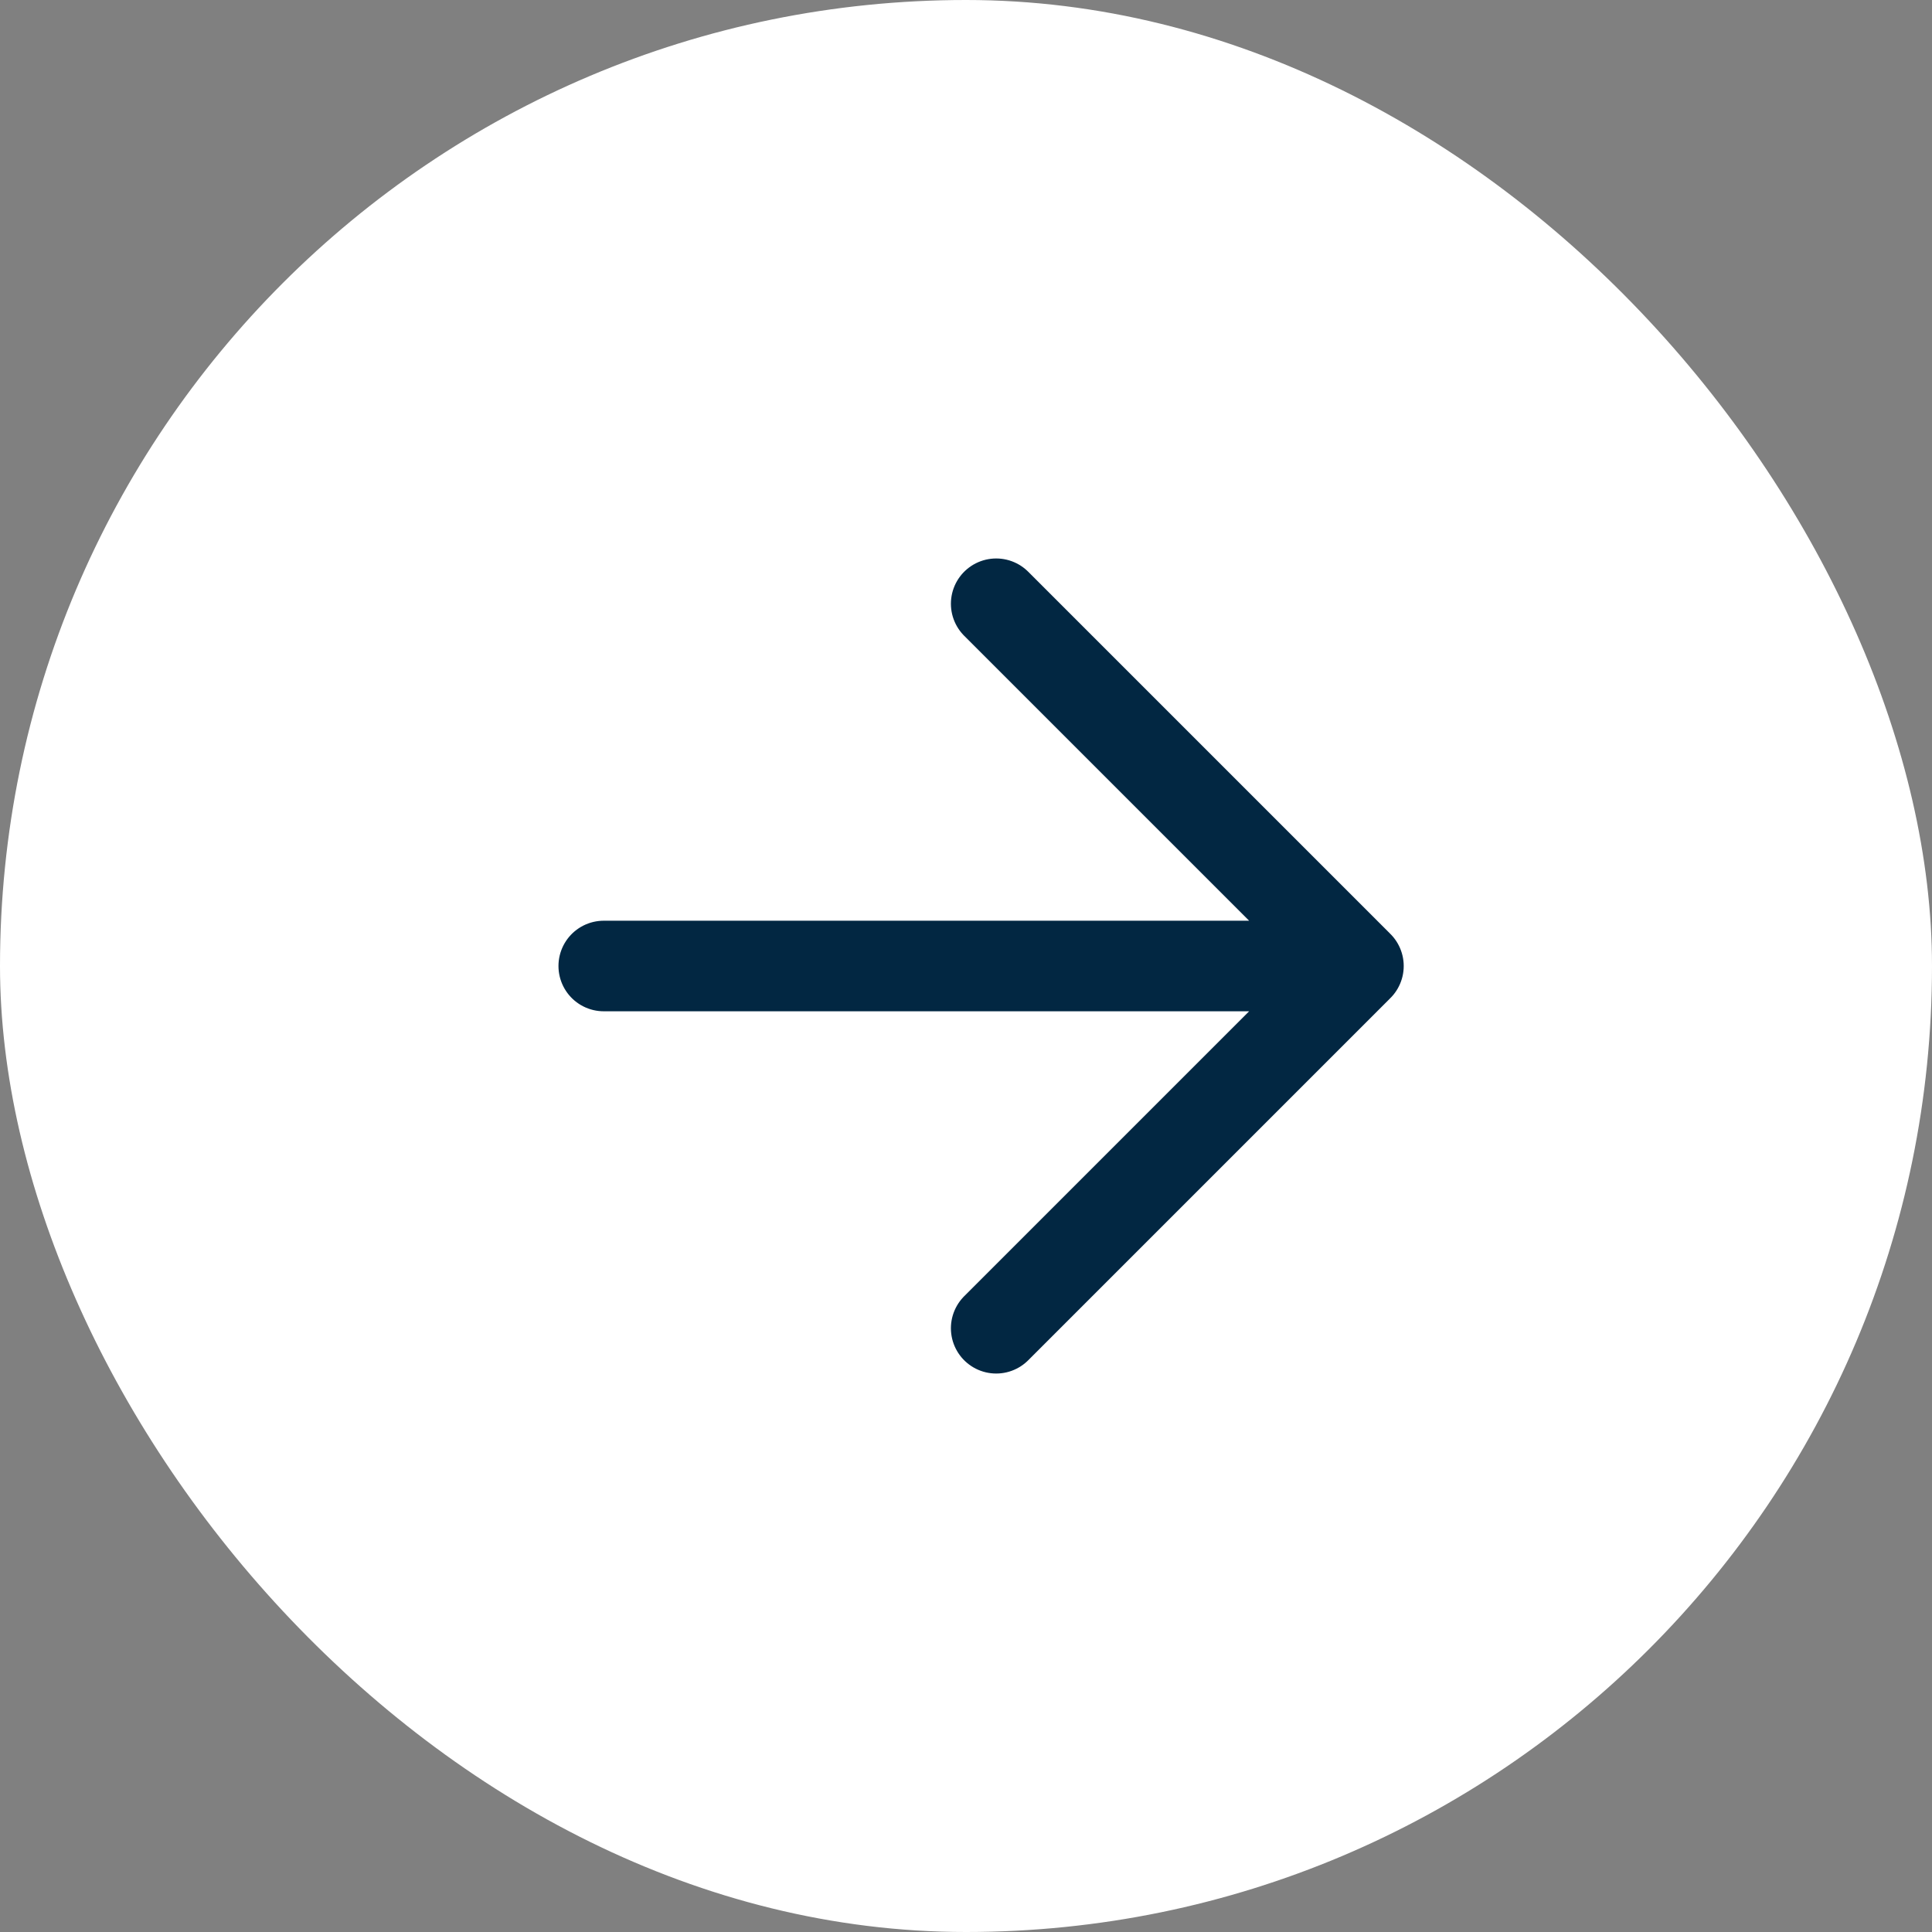
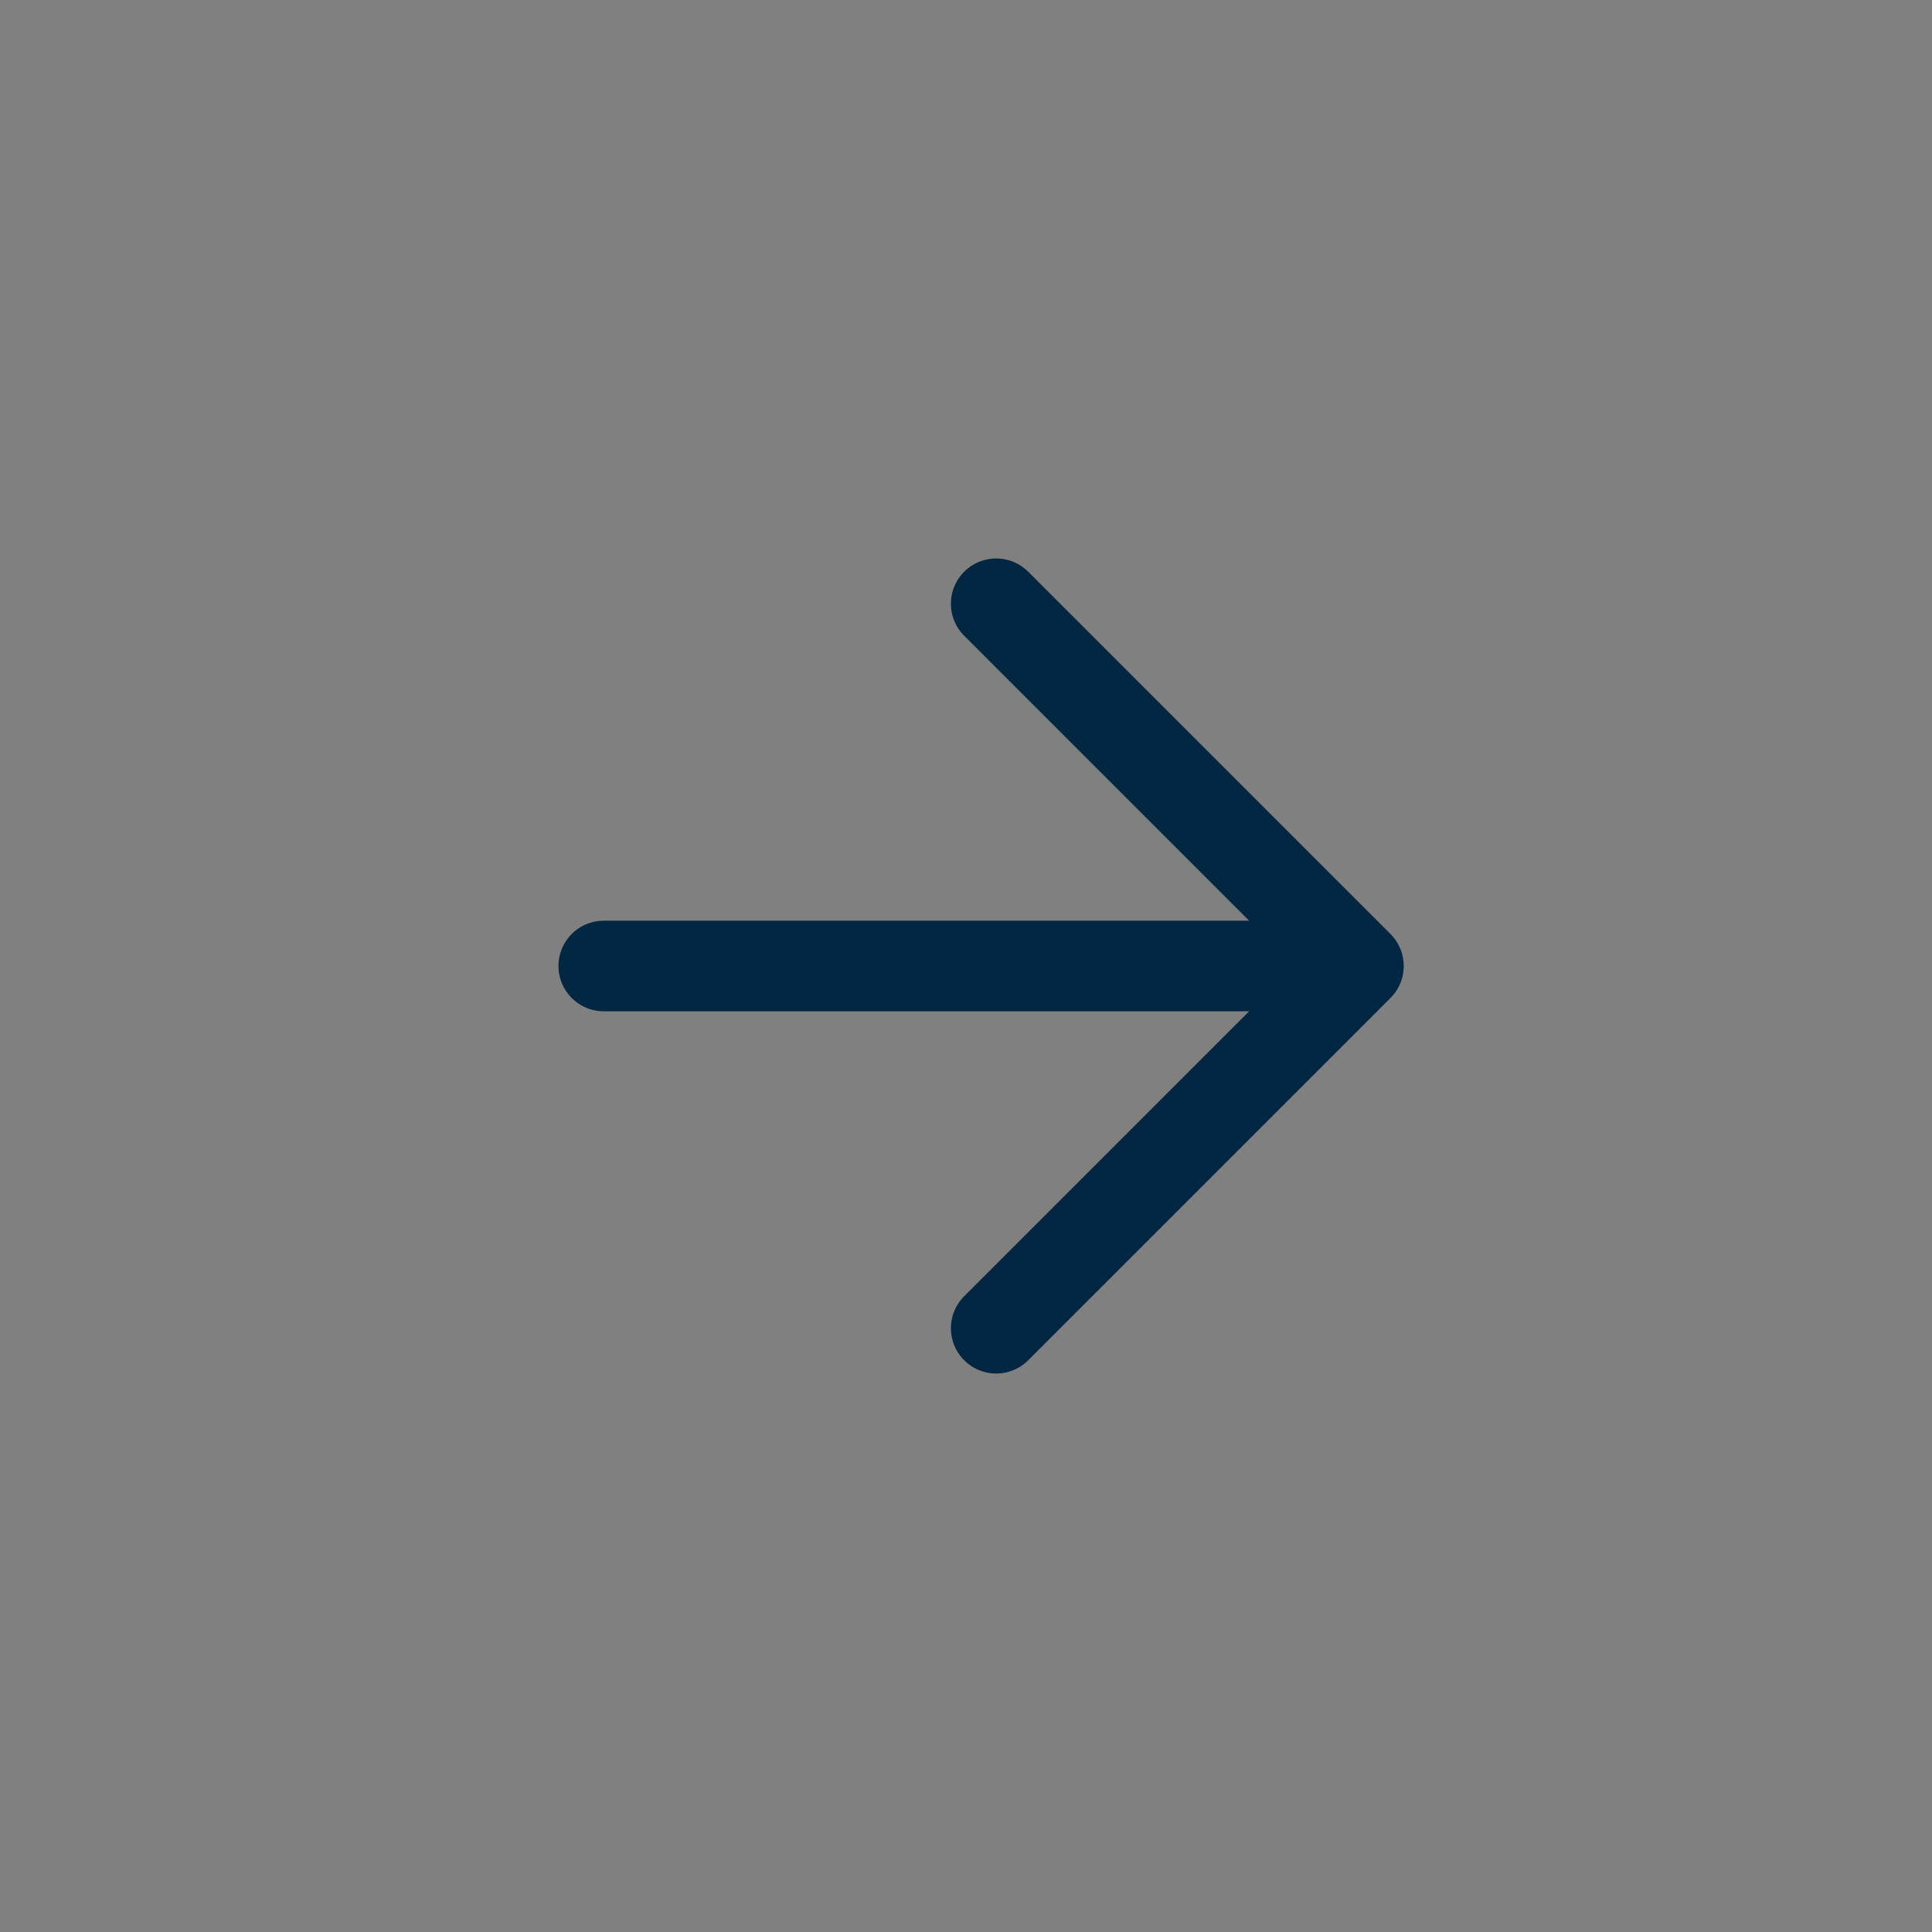
<svg xmlns="http://www.w3.org/2000/svg" width="32" height="32" viewBox="0 0 32 32" fill="none">
  <rect x="0" y="0" width="32" height="32" fill="#808080" stroke="none" />
-   <rect width="32" height="32" rx="16" fill="white" />
  <path d="M10 16H22.5M22.5 16L16.5 10M22.5 16L16.5 22" stroke="#022742" stroke-width="1.5" stroke-linecap="round" stroke-linejoin="round" />
</svg>